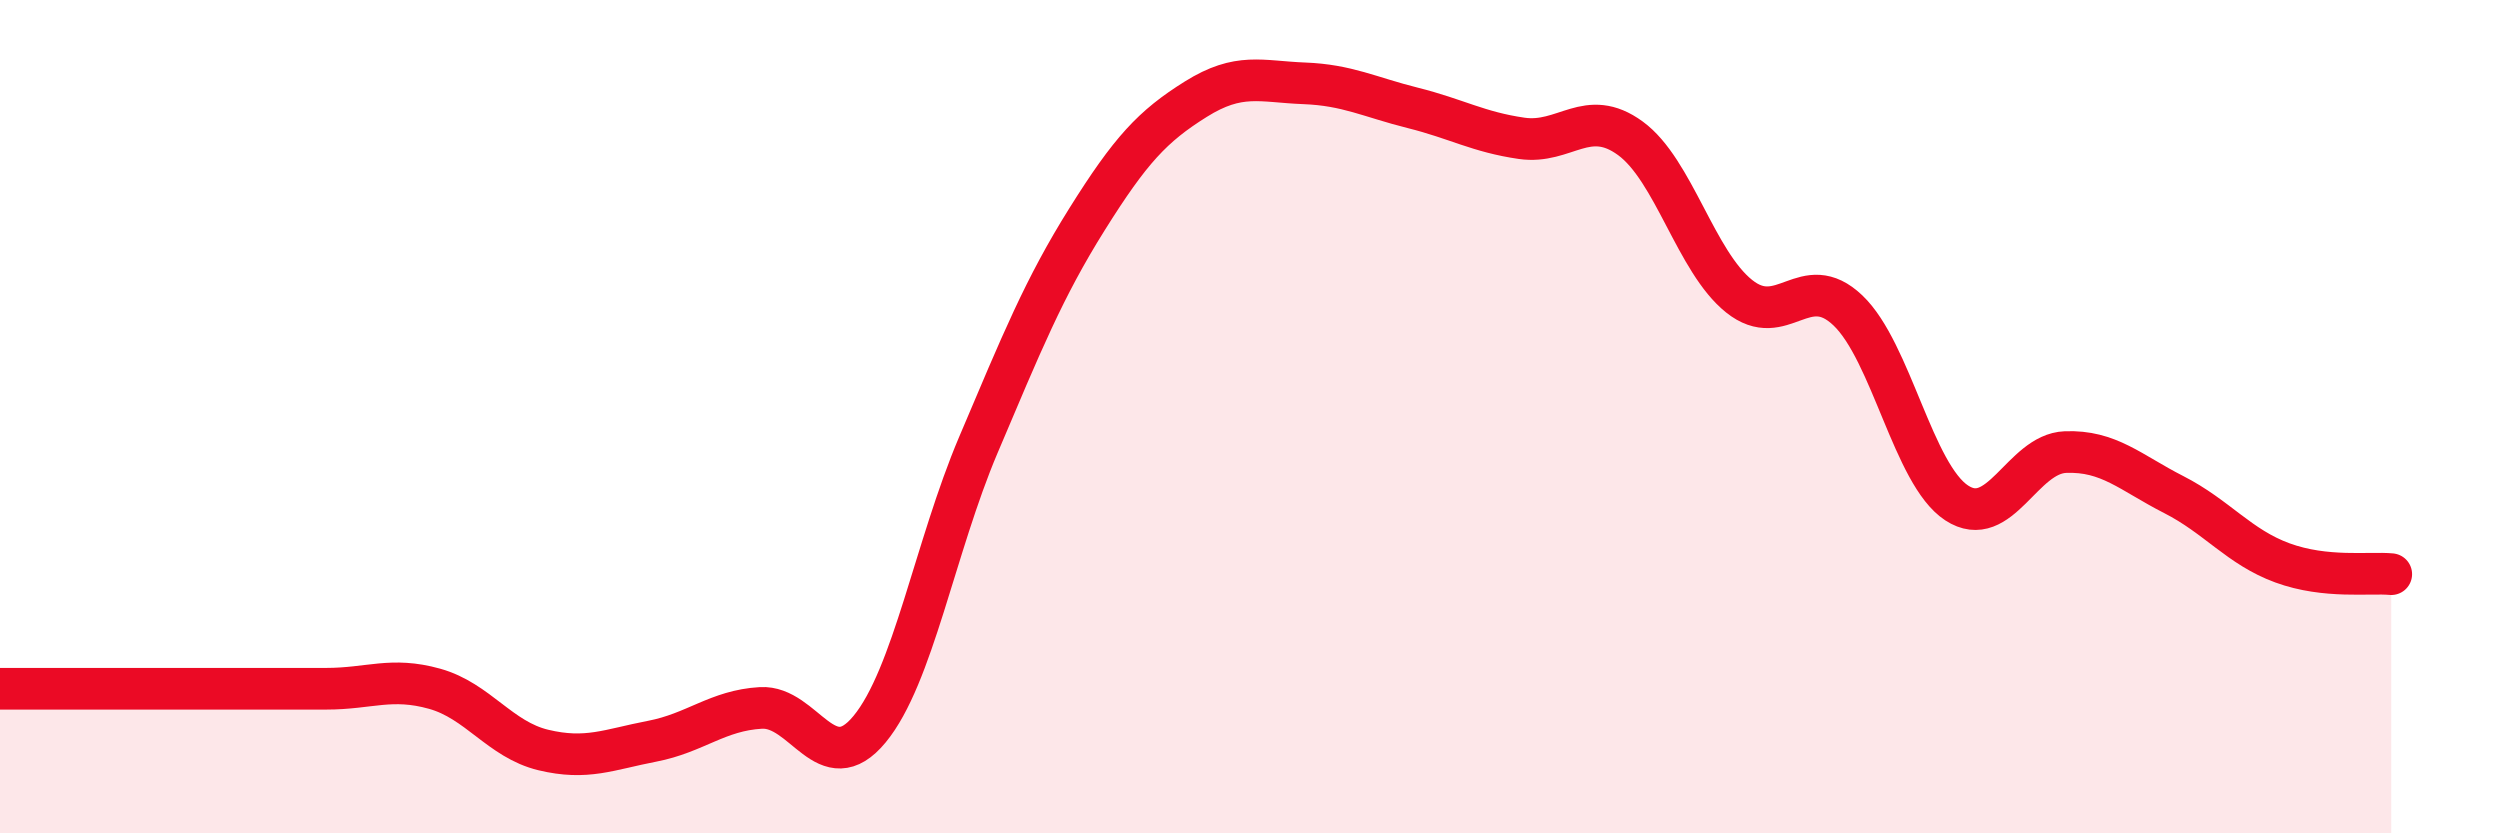
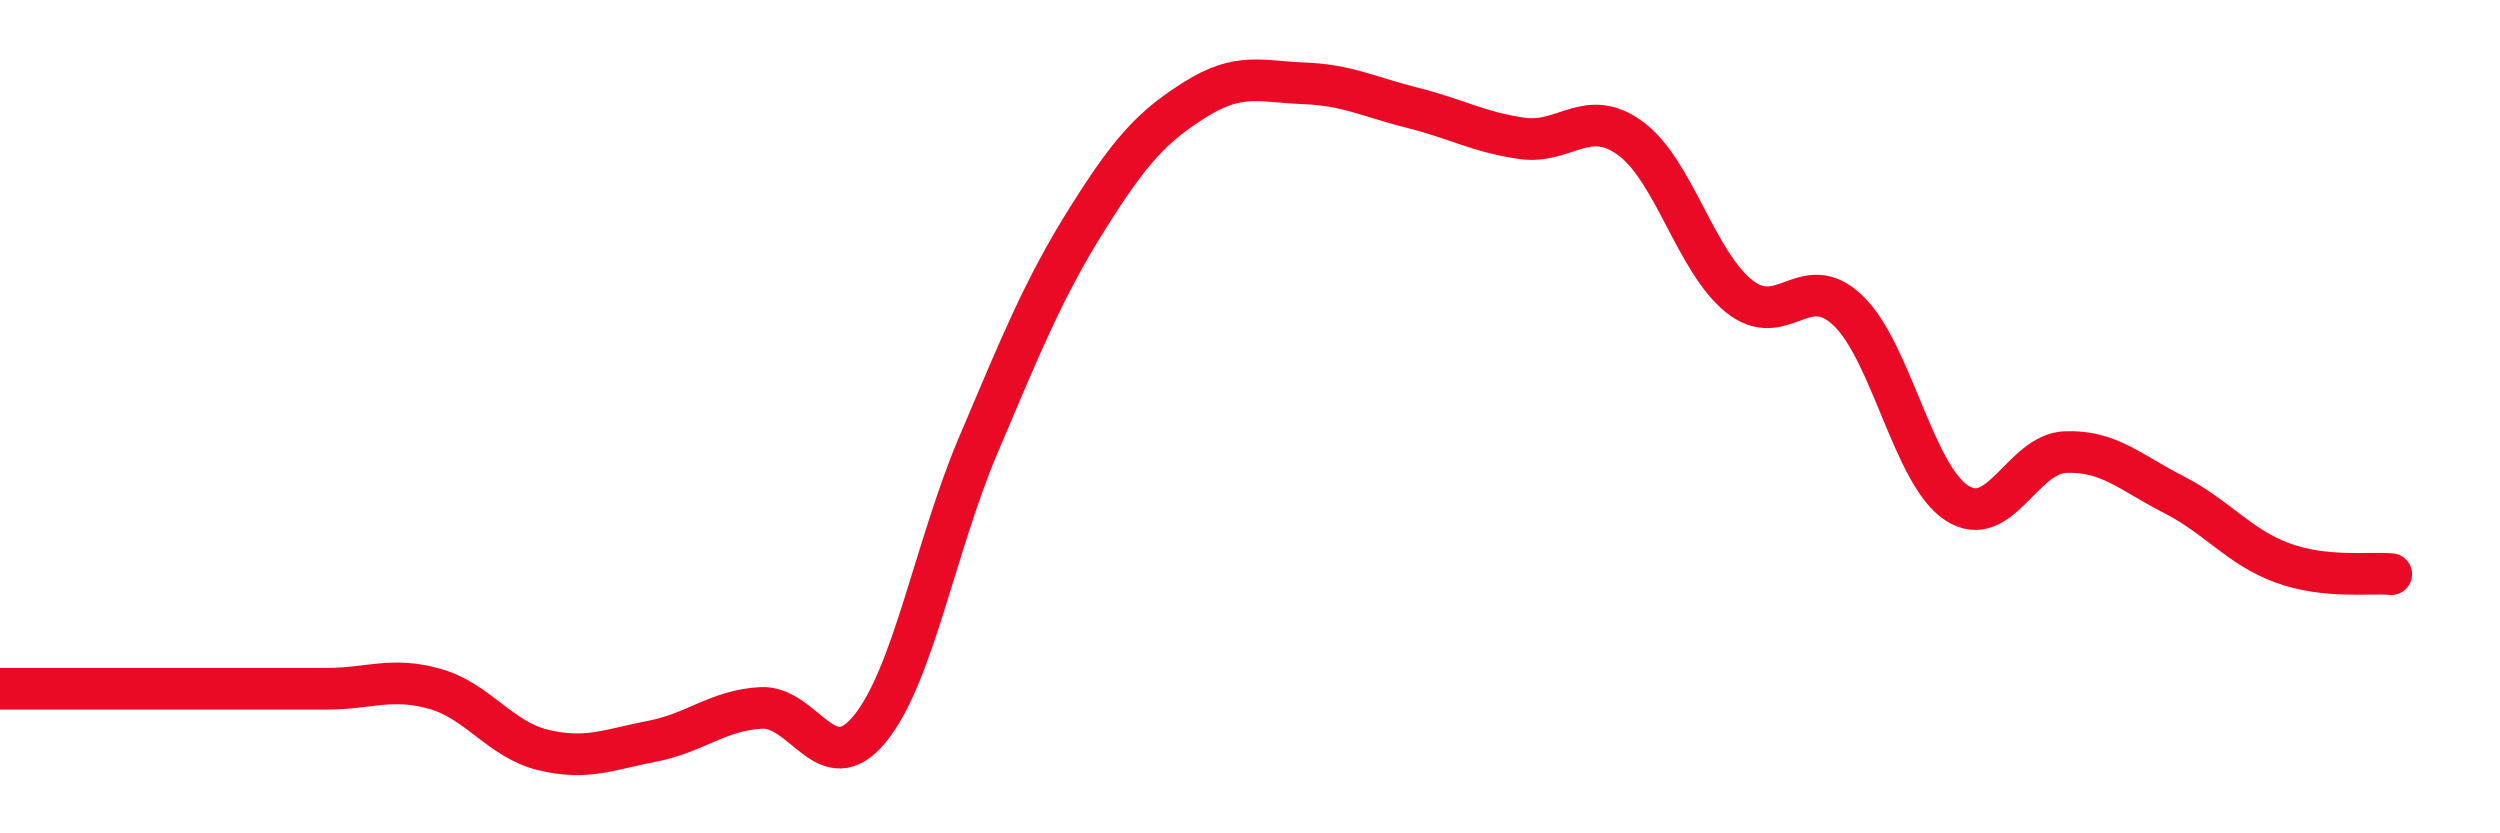
<svg xmlns="http://www.w3.org/2000/svg" width="60" height="20" viewBox="0 0 60 20">
-   <path d="M 0,16.53 C 0.52,16.53 1.57,16.53 2.61,16.53 C 3.65,16.53 4.18,16.53 5.22,16.53 C 6.26,16.53 6.79,16.53 7.83,16.53 C 8.87,16.53 9.39,16.24 10.43,16.53 C 11.47,16.82 12,17.75 13.04,18 C 14.08,18.25 14.61,17.99 15.65,17.79 C 16.69,17.59 17.22,17.05 18.26,16.99 C 19.3,16.93 19.83,18.76 20.87,17.5 C 21.91,16.24 22.44,13.13 23.48,10.68 C 24.52,8.23 25.05,6.92 26.09,5.26 C 27.13,3.6 27.66,3.03 28.7,2.38 C 29.74,1.73 30.26,1.96 31.3,2 C 32.34,2.04 32.87,2.33 33.91,2.59 C 34.95,2.85 35.48,3.17 36.52,3.32 C 37.56,3.47 38.09,2.56 39.13,3.32 C 40.17,4.08 40.7,6.28 41.74,7.11 C 42.78,7.94 43.31,6.46 44.35,7.45 C 45.39,8.44 45.92,11.39 46.96,12.07 C 48,12.75 48.53,10.89 49.57,10.85 C 50.61,10.81 51.13,11.34 52.17,11.87 C 53.21,12.4 53.74,13.13 54.78,13.51 C 55.82,13.89 56.87,13.73 57.39,13.78L57.39 20L0 20Z" fill="#EB0A25" opacity="0.1" stroke-linecap="round" stroke-linejoin="round" />
  <path d="M 0,16.53 C 0.52,16.53 1.57,16.53 2.61,16.53 C 3.65,16.53 4.18,16.53 5.22,16.53 C 6.26,16.53 6.79,16.53 7.83,16.53 C 8.87,16.53 9.39,16.24 10.43,16.53 C 11.47,16.82 12,17.75 13.04,18 C 14.08,18.25 14.61,17.99 15.65,17.79 C 16.69,17.59 17.22,17.05 18.26,16.99 C 19.3,16.93 19.83,18.76 20.87,17.5 C 21.91,16.24 22.44,13.13 23.48,10.68 C 24.52,8.23 25.05,6.92 26.09,5.26 C 27.13,3.6 27.66,3.03 28.7,2.38 C 29.74,1.73 30.26,1.96 31.3,2 C 32.34,2.04 32.87,2.33 33.91,2.59 C 34.95,2.85 35.48,3.17 36.52,3.32 C 37.56,3.47 38.09,2.56 39.13,3.32 C 40.17,4.08 40.7,6.28 41.74,7.11 C 42.78,7.94 43.31,6.46 44.35,7.45 C 45.39,8.44 45.92,11.39 46.96,12.07 C 48,12.75 48.53,10.89 49.57,10.85 C 50.61,10.81 51.13,11.34 52.17,11.87 C 53.21,12.4 53.74,13.13 54.78,13.51 C 55.82,13.89 56.87,13.73 57.39,13.78" stroke="#EB0A25" stroke-width="1" fill="none" stroke-linecap="round" stroke-linejoin="round" />
</svg>